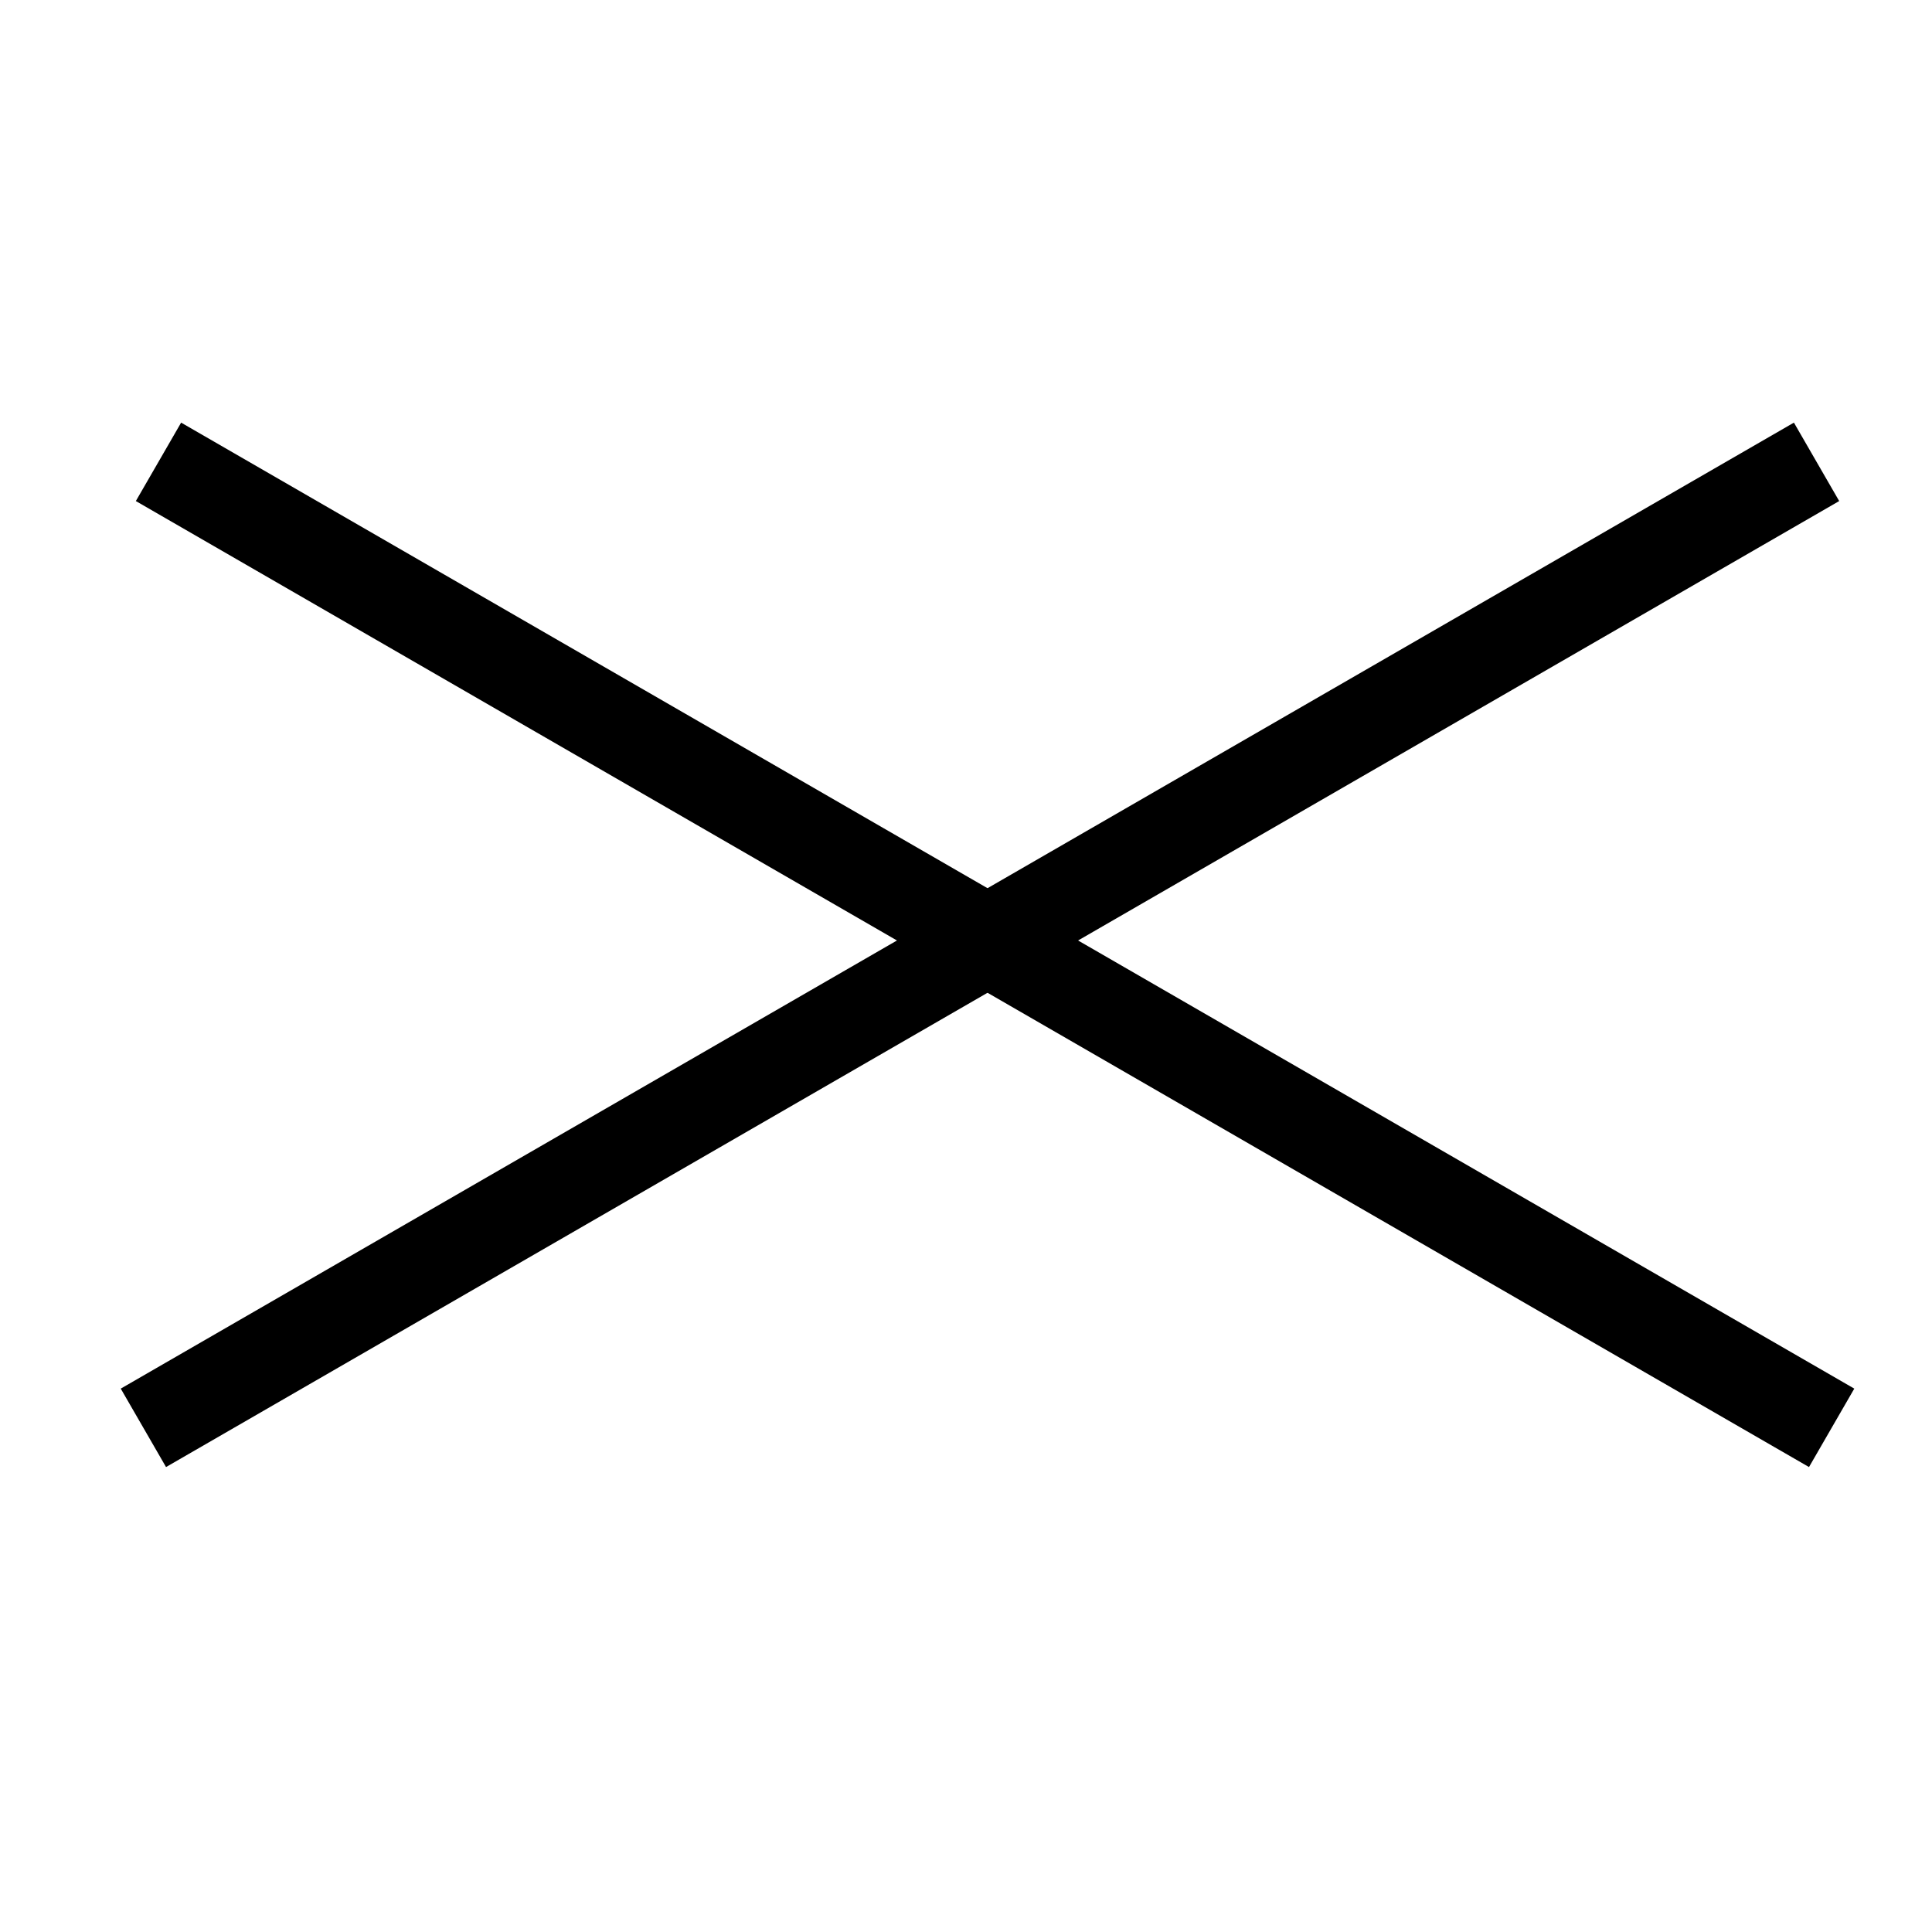
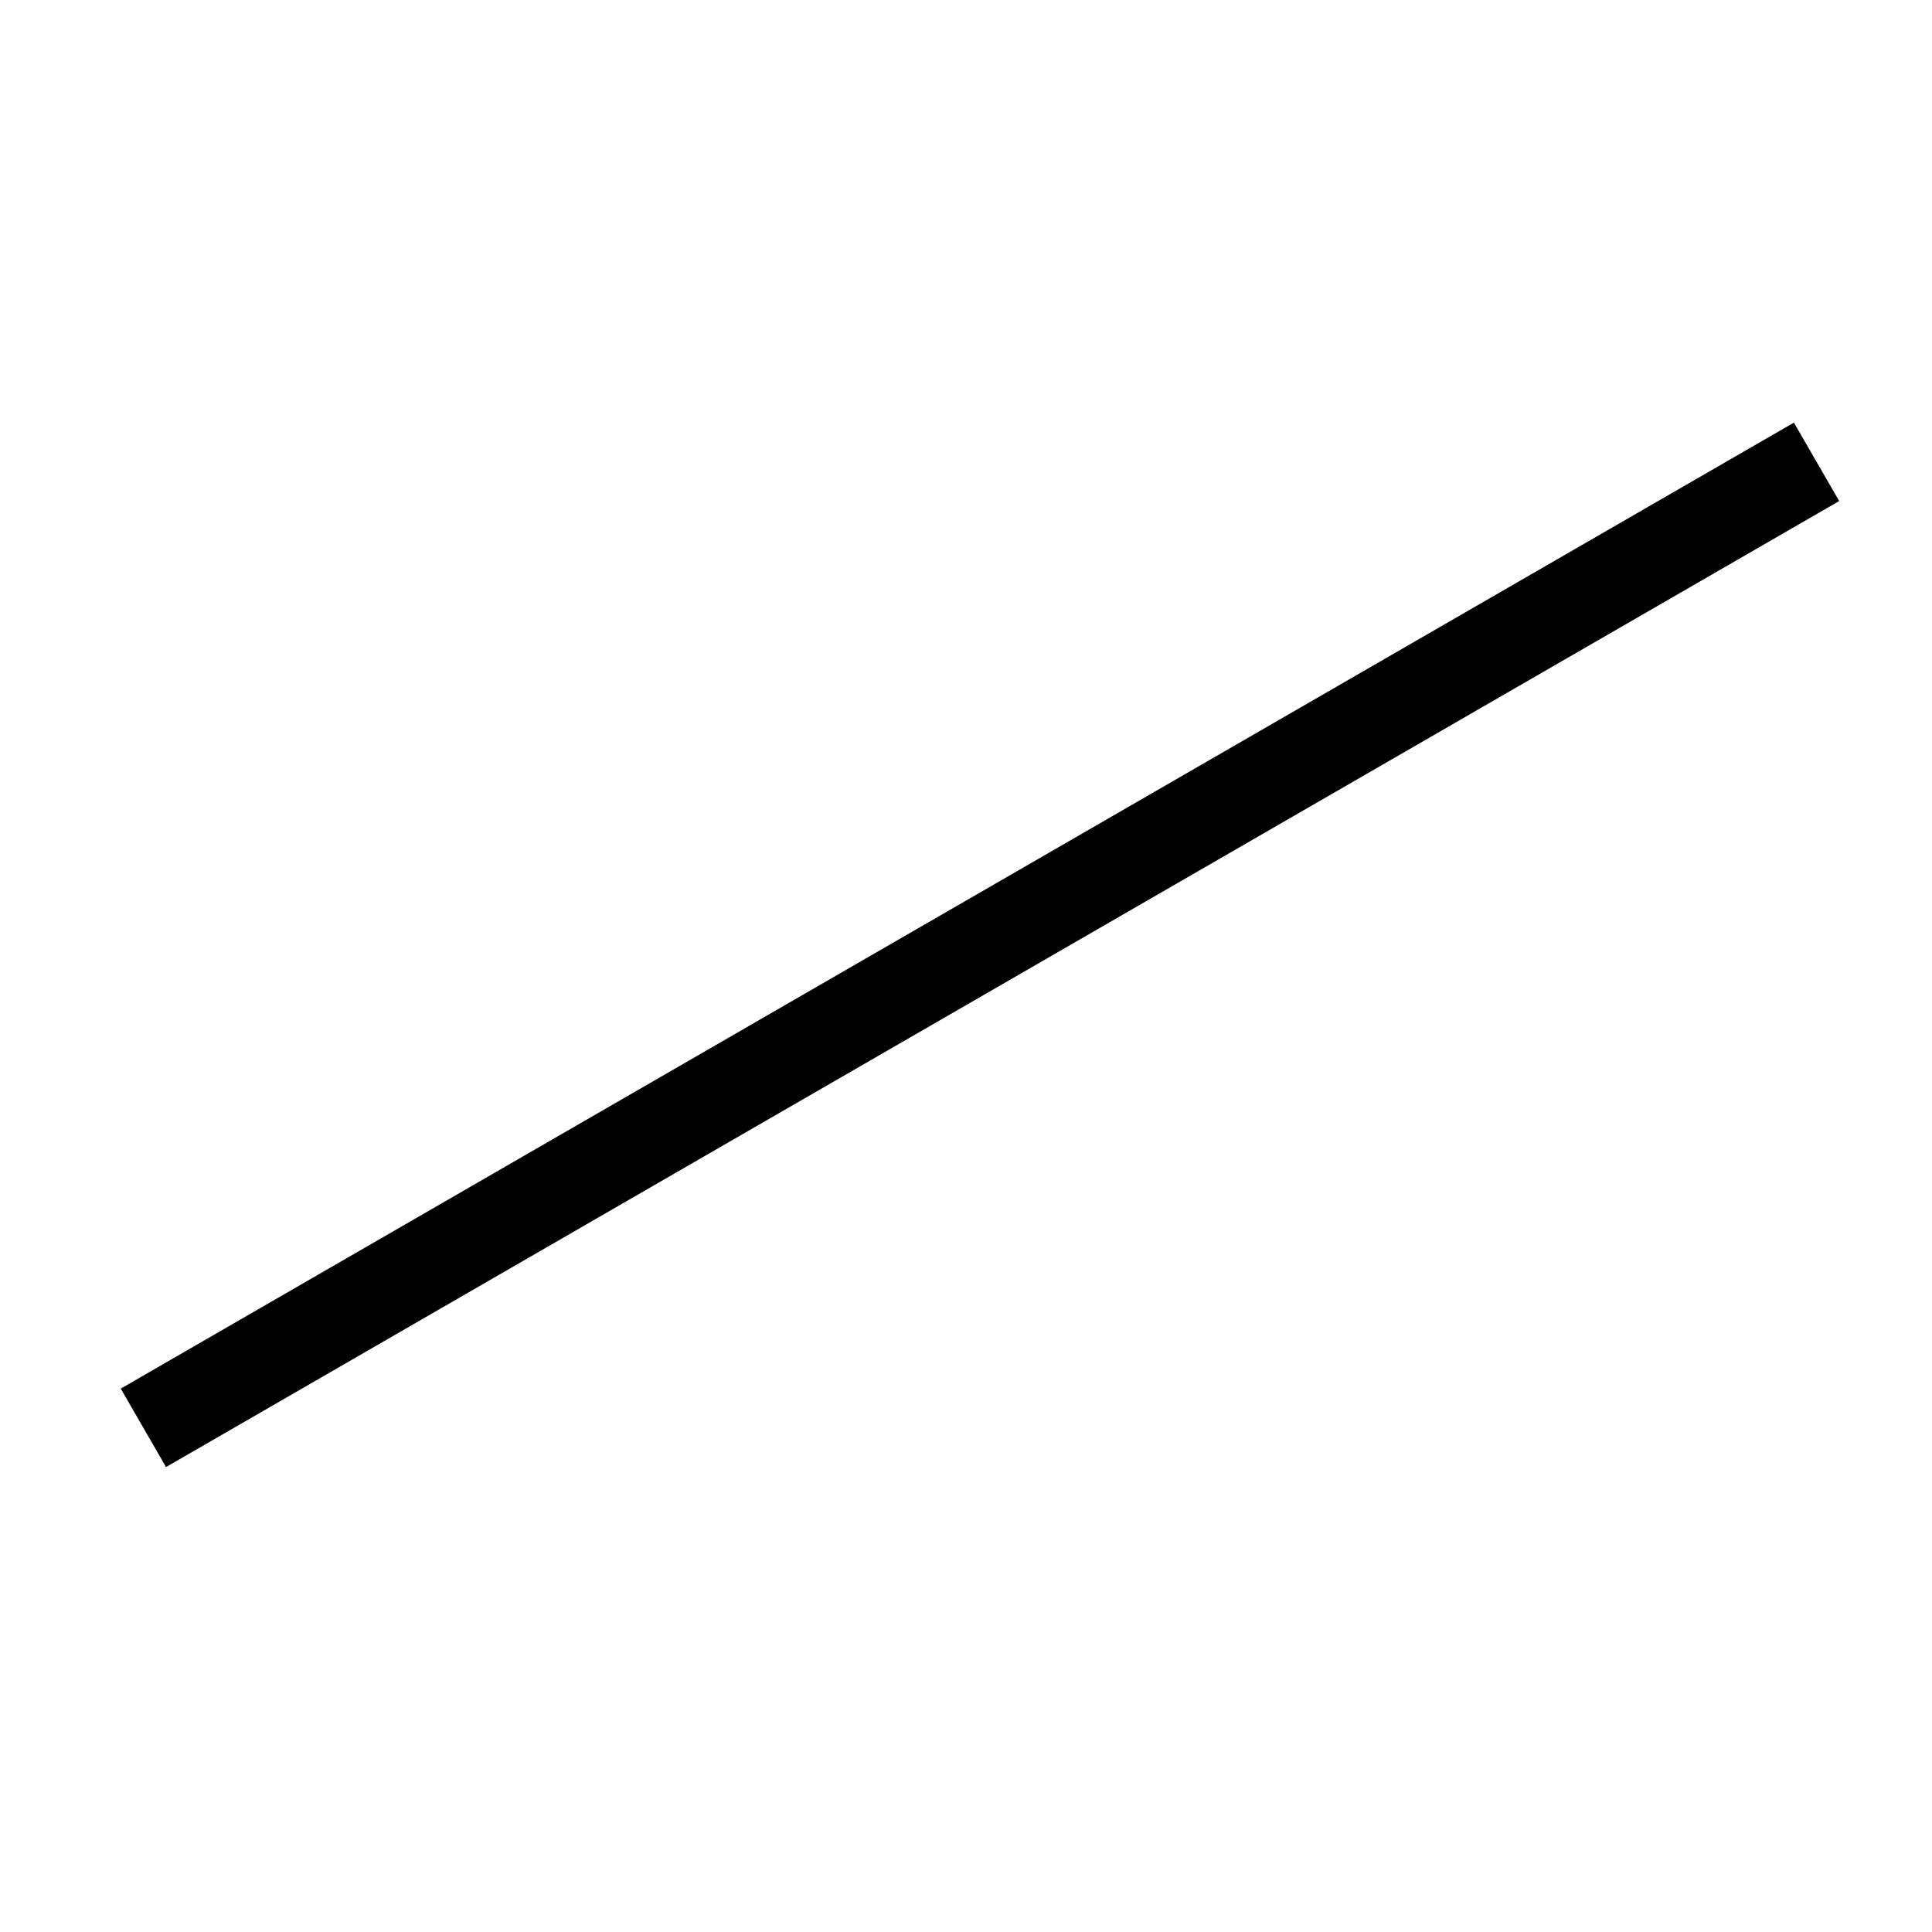
<svg xmlns="http://www.w3.org/2000/svg" width="32" height="32" viewBox="0 0 32 32" fill="none">
  <rect x="2" y="23" width="32" height="1.5" transform="rotate(-30 2 23)" fill="black" />
-   <rect x="3" y="7" width="32" height="1.5" transform="rotate(30 3 7)" fill="black" />
</svg>